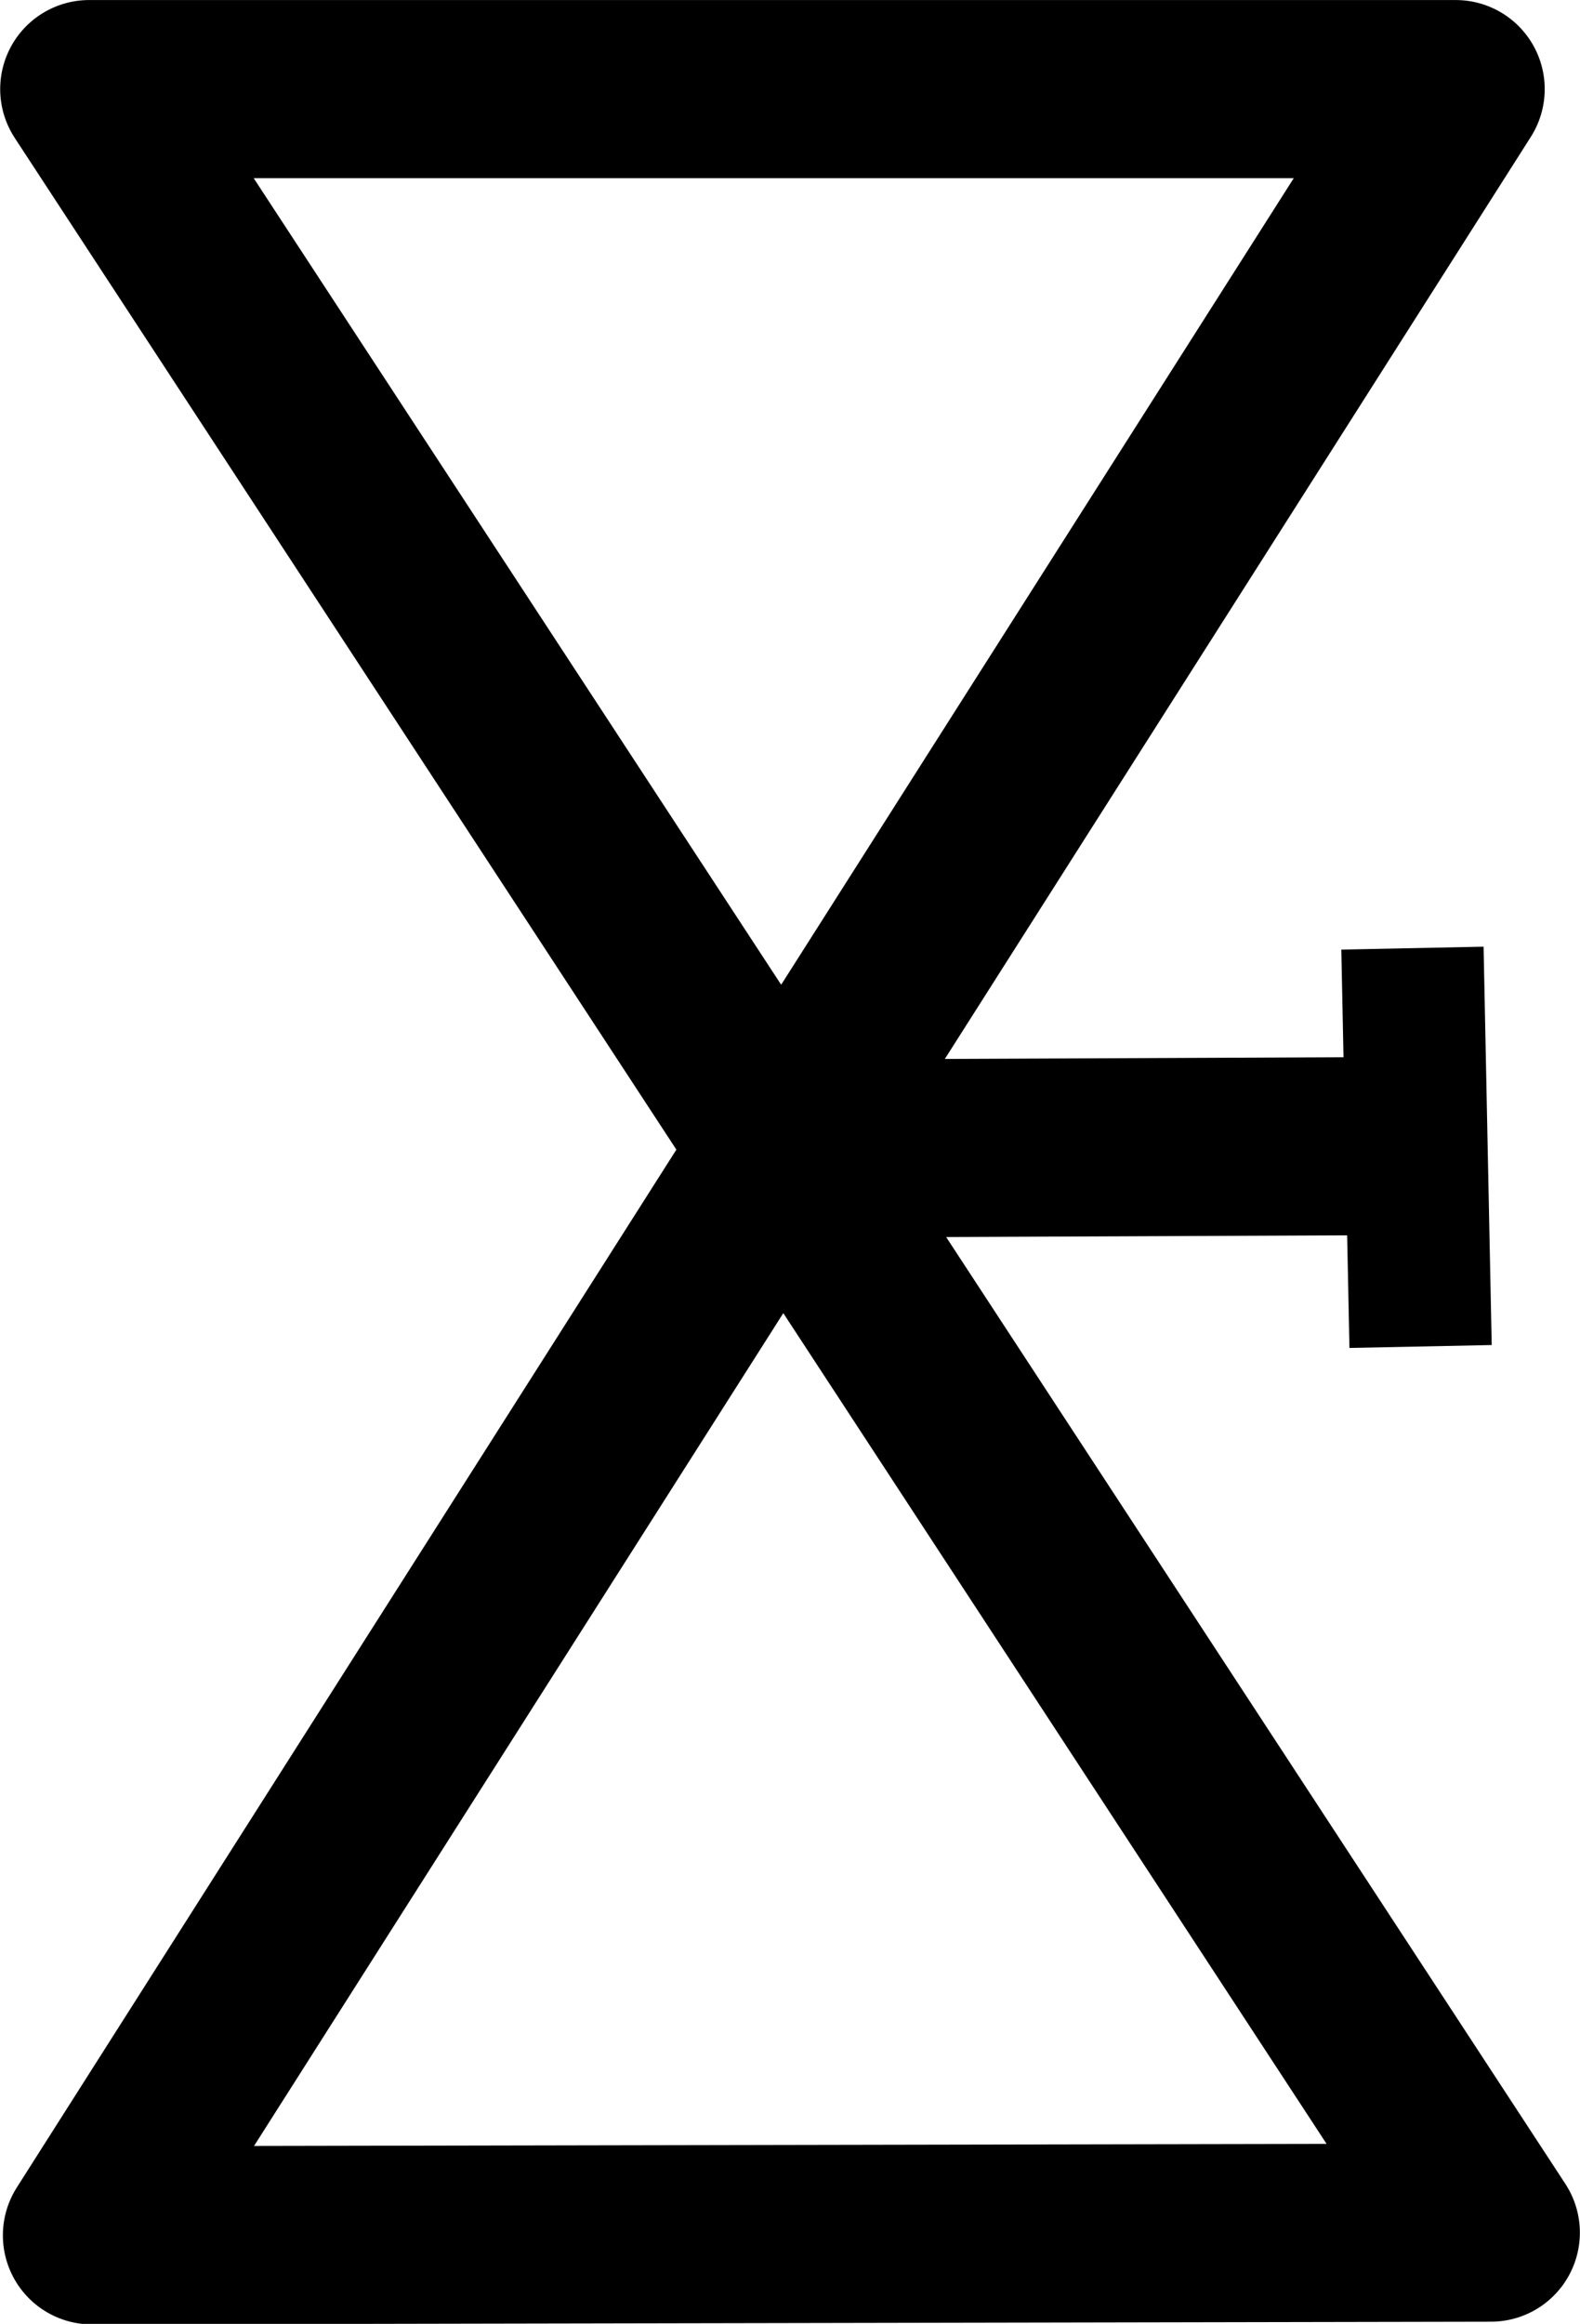
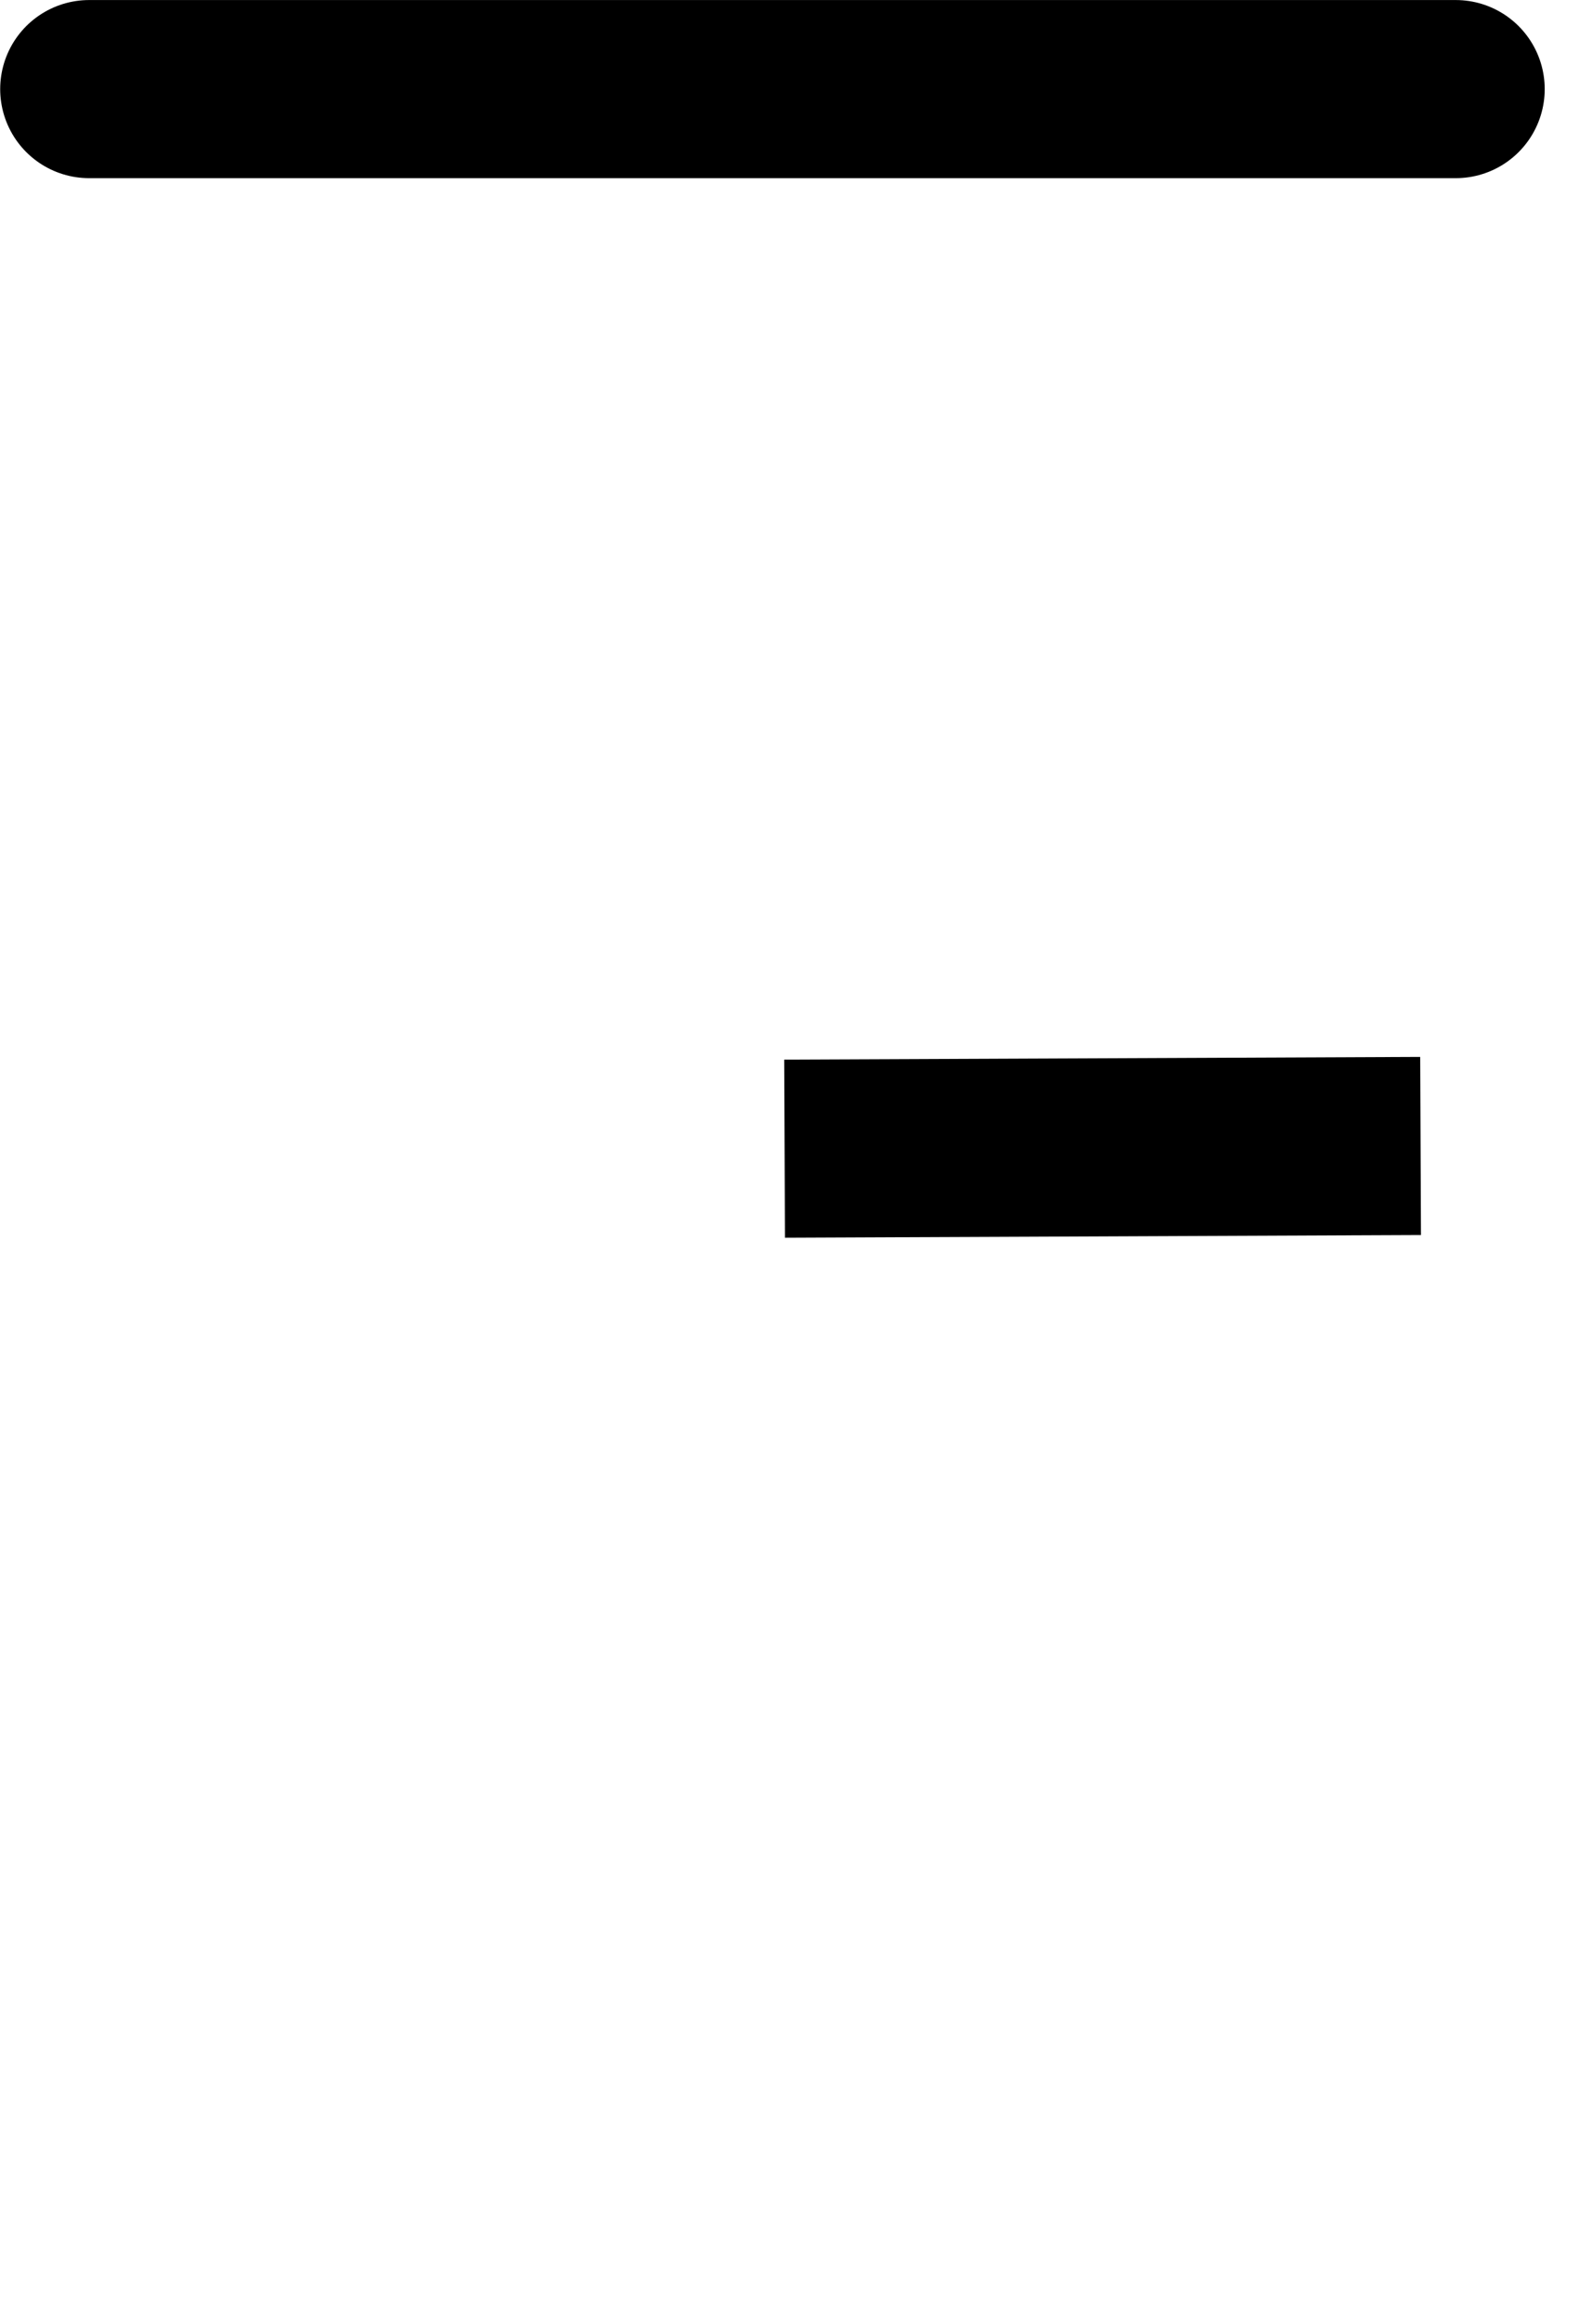
<svg xmlns="http://www.w3.org/2000/svg" xmlns:ns1="http://www.inkscape.org/namespaces/inkscape" xmlns:ns2="http://sodipodi.sourceforge.net/DTD/sodipodi-0.dtd" width="44.392mm" height="65.271mm" viewBox="0 0 44.392 65.271" version="1.1" id="svg8" ns1:version="0.92.1 r15371" ns2:docname="089 Runes.svg">
  <defs id="defs2" />
  <ns2:namedview id="base" pagecolor="#ffffff" bordercolor="#666666" borderopacity="1.0" ns1:pageopacity="0.0" ns1:pageshadow="2" ns1:zoom="3.3493234" ns1:cx="85.085602" ns1:cy="121.59118" ns1:document-units="mm" ns1:current-layer="layer1" showgrid="true" ns1:snap-global="false" fit-margin-top="0" fit-margin-left="0" fit-margin-right="0" fit-margin-bottom="0" ns1:window-width="1920" ns1:window-height="1019" ns1:window-x="-4" ns1:window-y="-4" ns1:window-maximized="1">
    <ns1:grid type="xygrid" id="grid4525" originx="21.143" originy="-9.954" />
  </ns2:namedview>
  <g ns1:label="Layer 1" ns1:groupmode="layer" id="layer1" transform="translate(16.327,-8.978)">
    <g id="g4947" transform="matrix(0.984,0,0,0.985,10.961,0.555)" style="stroke-width:1.016">
-       <path ns1:connector-curvature="0" id="path4938" d="m -25.187,11.092 h 39.022 l -38.945,61.199 39.949,-0.077 z" style="fill:none;fill-rule:evenodd;stroke:#000000;stroke-width:5.079;stroke-linecap:butt;stroke-linejoin:round;stroke-miterlimit:4;stroke-dasharray:none;stroke-opacity:1" />
+       <path ns1:connector-curvature="0" id="path4938" d="m -25.187,11.092 h 39.022 z" style="fill:none;fill-rule:evenodd;stroke:#000000;stroke-width:5.079;stroke-linecap:butt;stroke-linejoin:round;stroke-miterlimit:4;stroke-dasharray:none;stroke-opacity:1" />
      <path ns1:connector-curvature="0" id="path4940" d="M -5.329,41.305 C 12.83,41.228 12.83,41.228 12.83,41.228" style="fill:none;fill-rule:evenodd;stroke:#000000;stroke-width:5.079;stroke-linecap:butt;stroke-linejoin:miter;stroke-miterlimit:4;stroke-dasharray:none;stroke-opacity:1" />
-       <path ns1:connector-curvature="0" id="path4942" d="m 12.598,35.587 0.232,11.359" style="fill:none;fill-rule:evenodd;stroke:#000000;stroke-width:4.063;stroke-linecap:butt;stroke-linejoin:miter;stroke-miterlimit:4;stroke-dasharray:none;stroke-opacity:1" />
    </g>
  </g>
</svg>